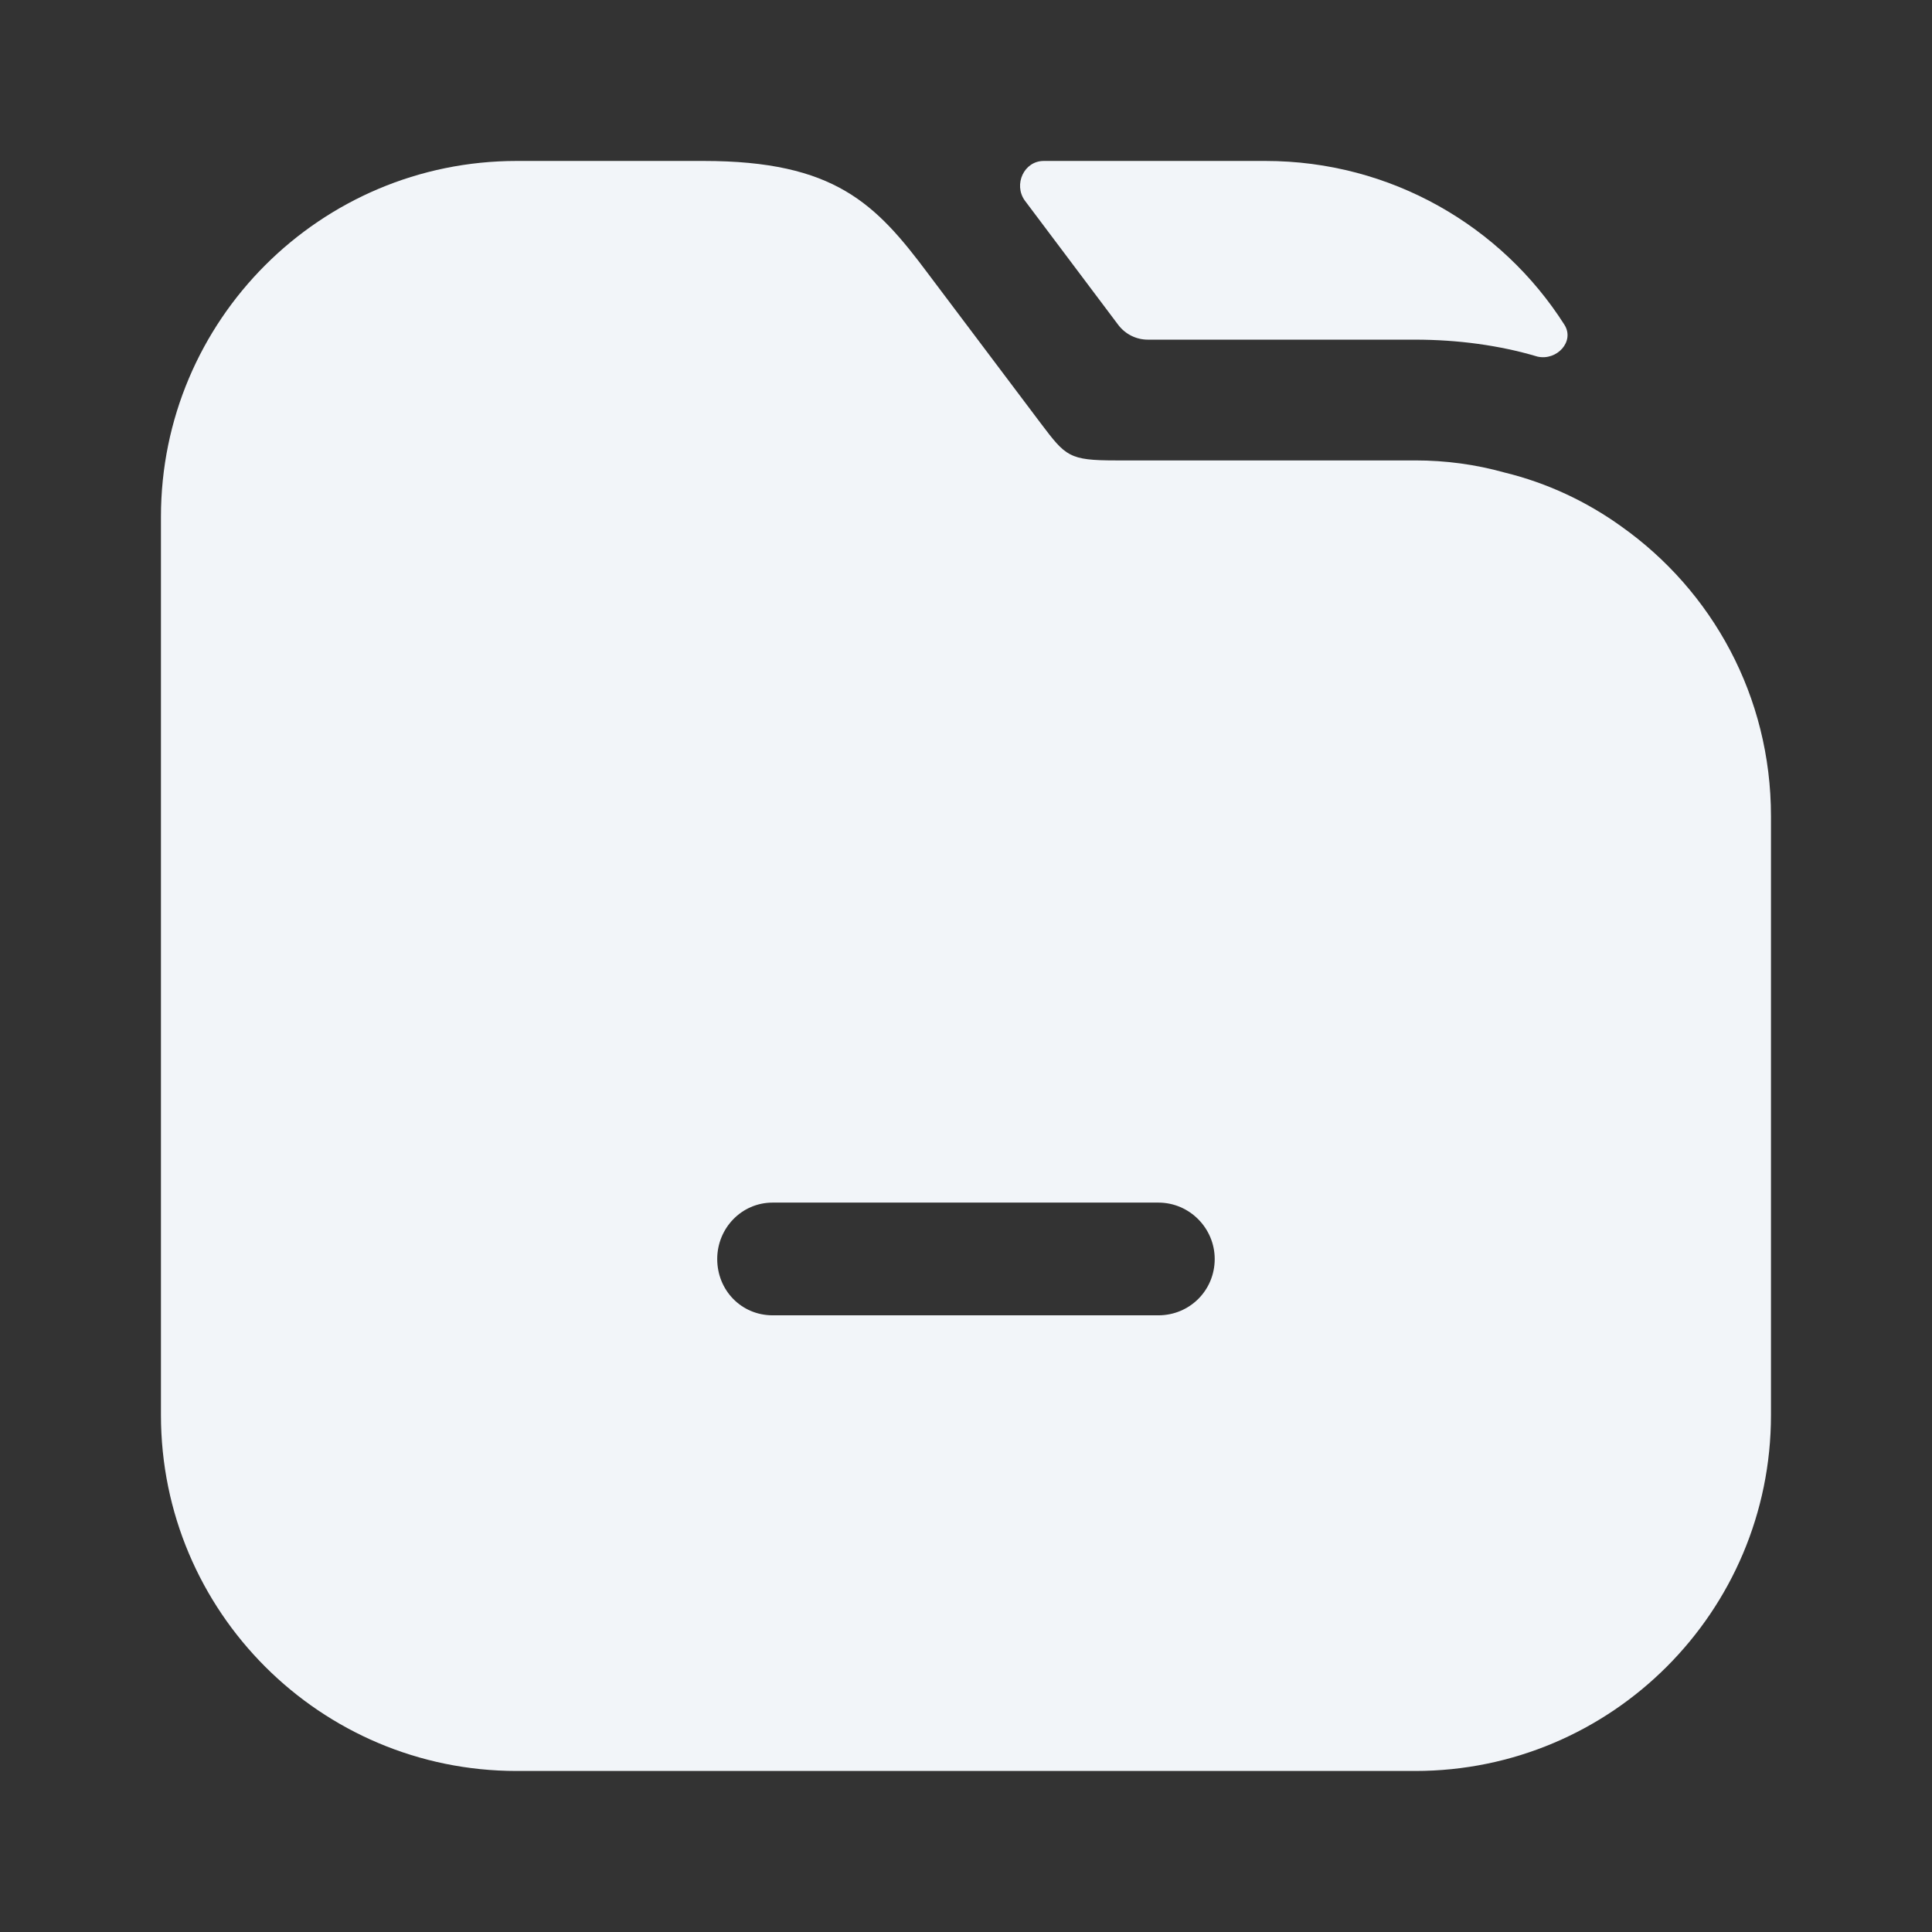
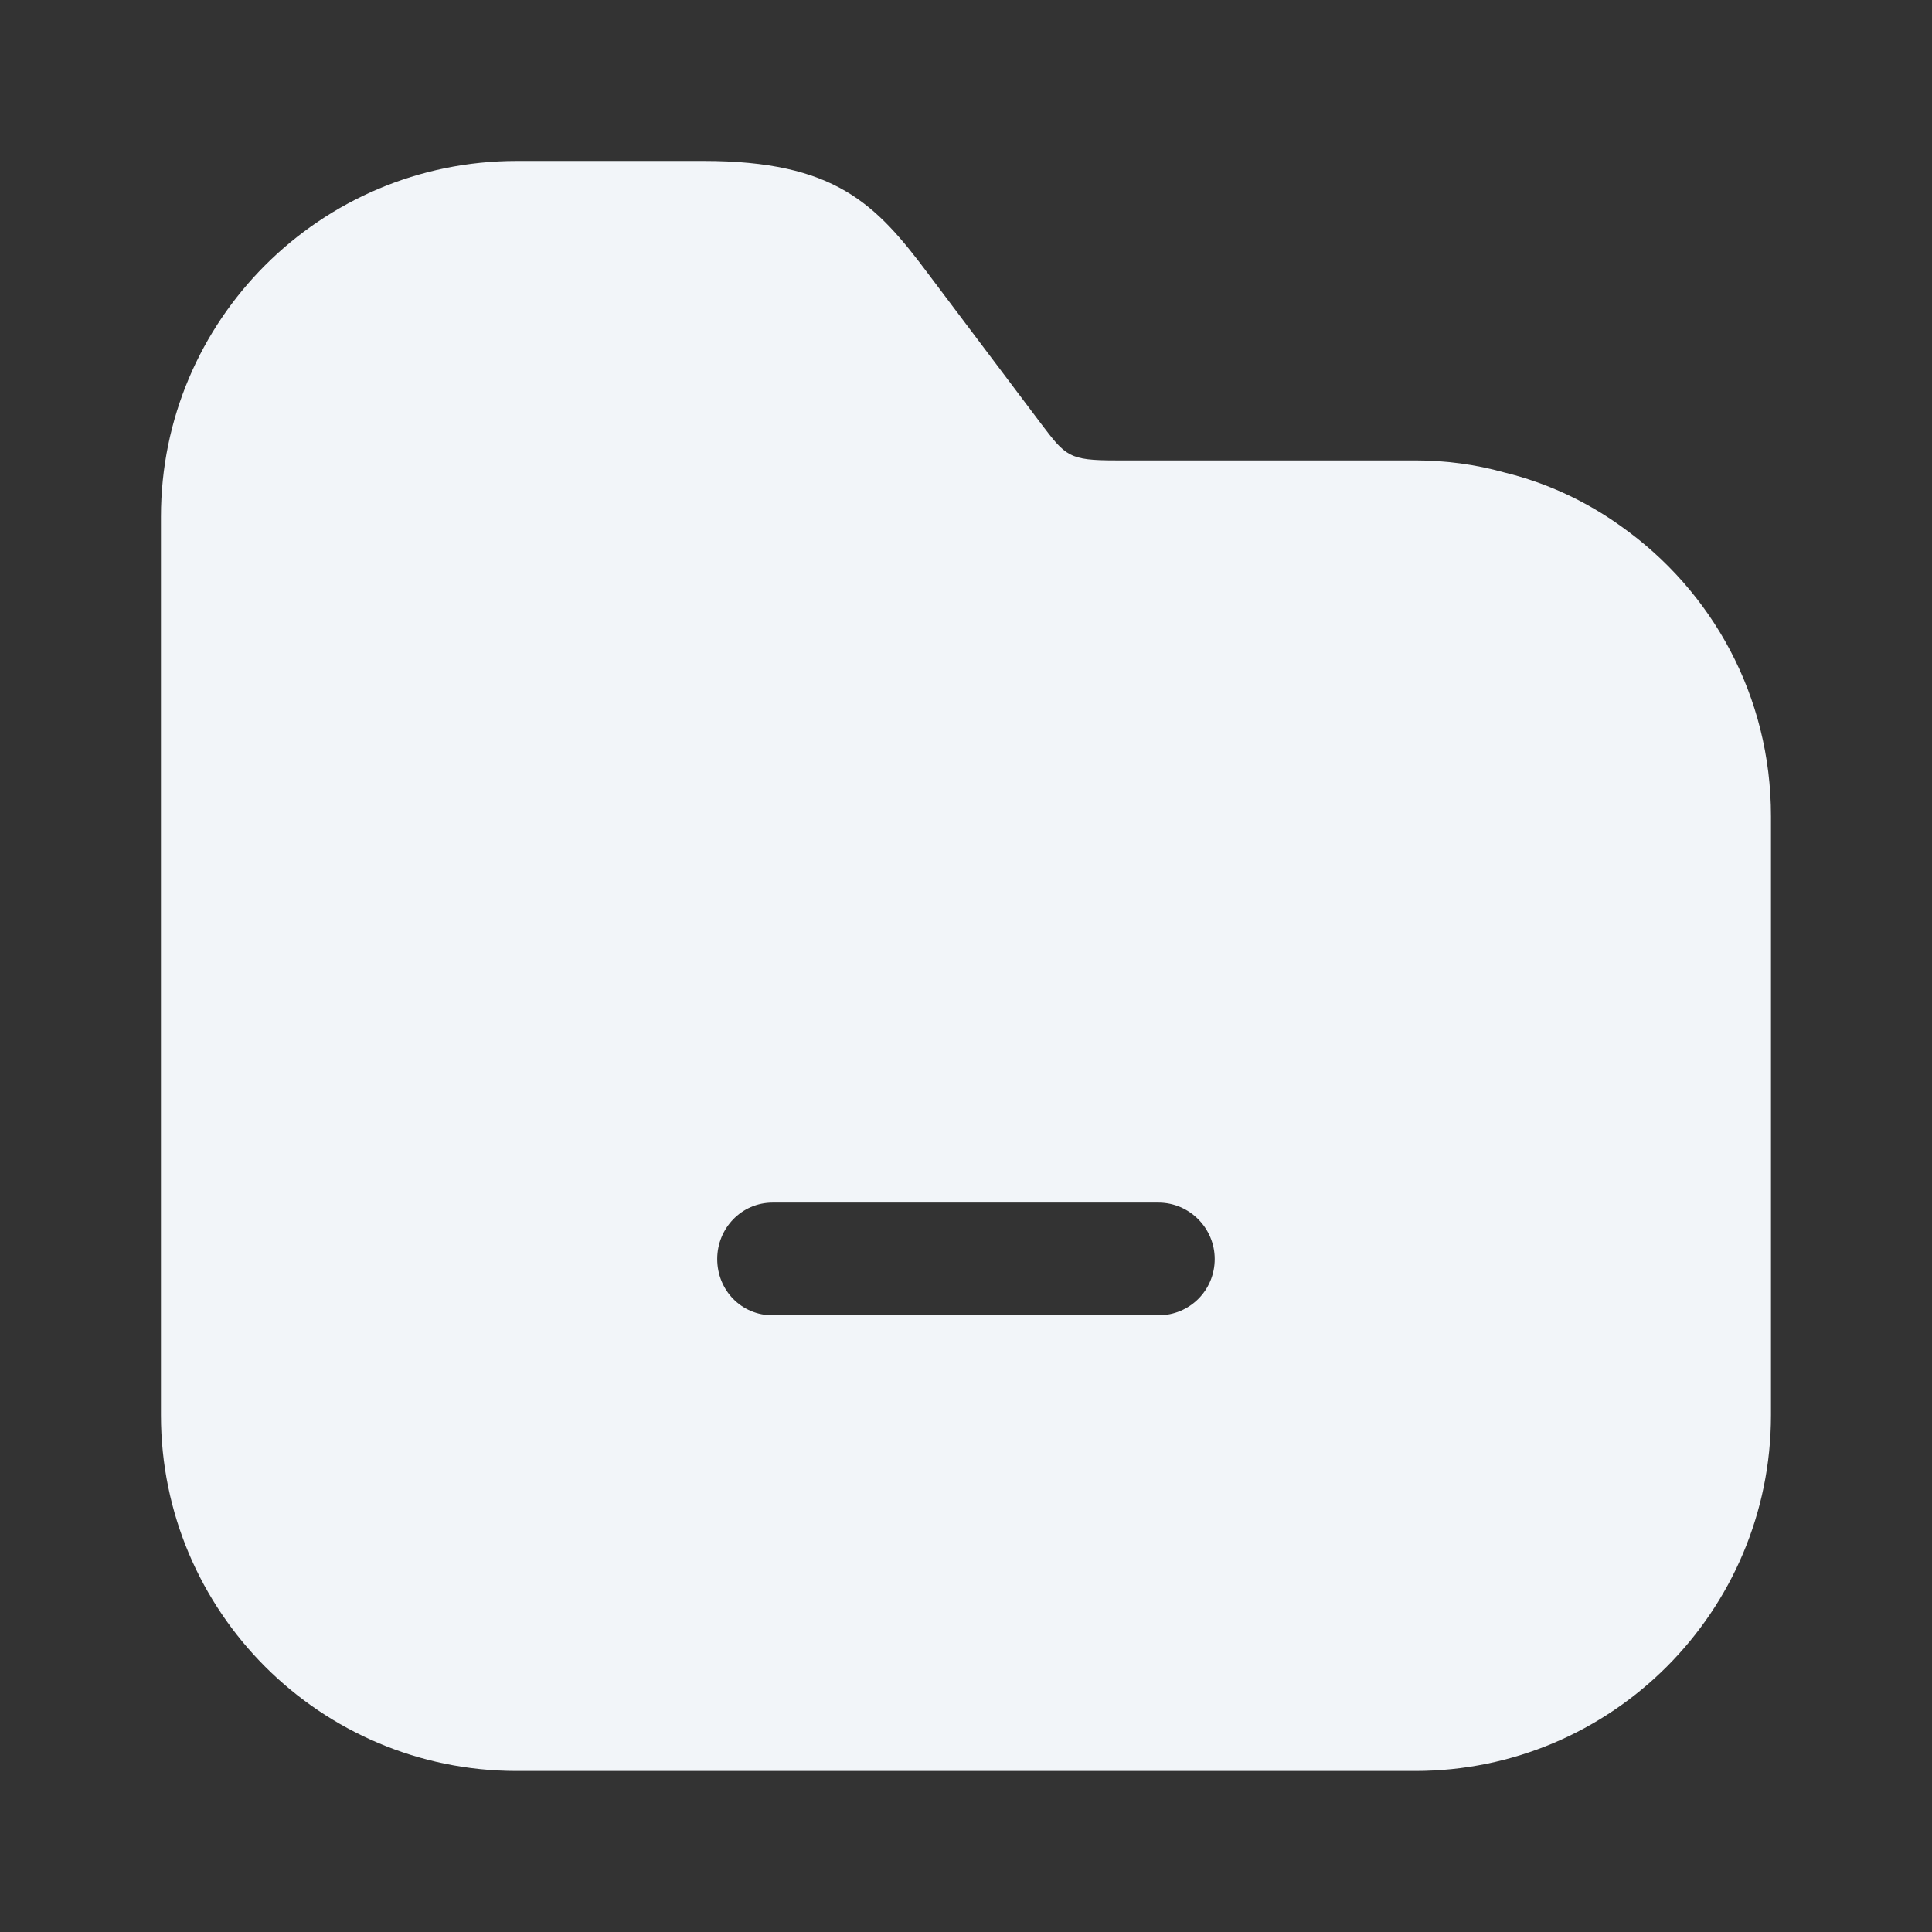
<svg xmlns="http://www.w3.org/2000/svg" width="26" height="26" viewBox="0 0 26 26" fill="none">
  <rect x="0" y="0" width="26" height="26" fill="#333333" stroke="none" />
-   <path d="M21.053 4.37C21.196 4.595 20.951 4.858 20.691 4.799V4.799C20.181 4.647 19.618 4.571 19.044 4.571H15.448C15.29 4.571 15.143 4.497 15.048 4.371L13.79 2.697V2.697C13.637 2.481 13.781 2.166 14.046 2.166H17.029C18.72 2.166 20.21 3.044 21.053 4.37Z" fill="#F2F5F9" />
  <path d="M21.818 7.084C21.352 6.749 20.821 6.499 20.247 6.359C19.857 6.25 19.456 6.196 19.044 6.196H15.014C14.386 6.196 14.343 6.142 14.007 5.698L12.49 3.683C11.786 2.74 11.233 2.166 9.468 2.166H6.954C4.311 2.166 2.166 4.311 2.166 6.954V19.044C2.166 21.688 4.311 23.833 6.954 23.833H19.044C21.688 23.833 23.833 21.688 23.833 19.044V10.984C23.833 9.37 23.042 7.951 21.818 7.084ZM15.588 17.701H10.399C9.977 17.701 9.652 17.365 9.652 16.943C9.652 16.531 9.977 16.184 10.399 16.184H15.588C16.011 16.184 16.347 16.531 16.347 16.943C16.347 17.365 16.011 17.701 15.588 17.701Z" fill="#F2F5F9" />
</svg>